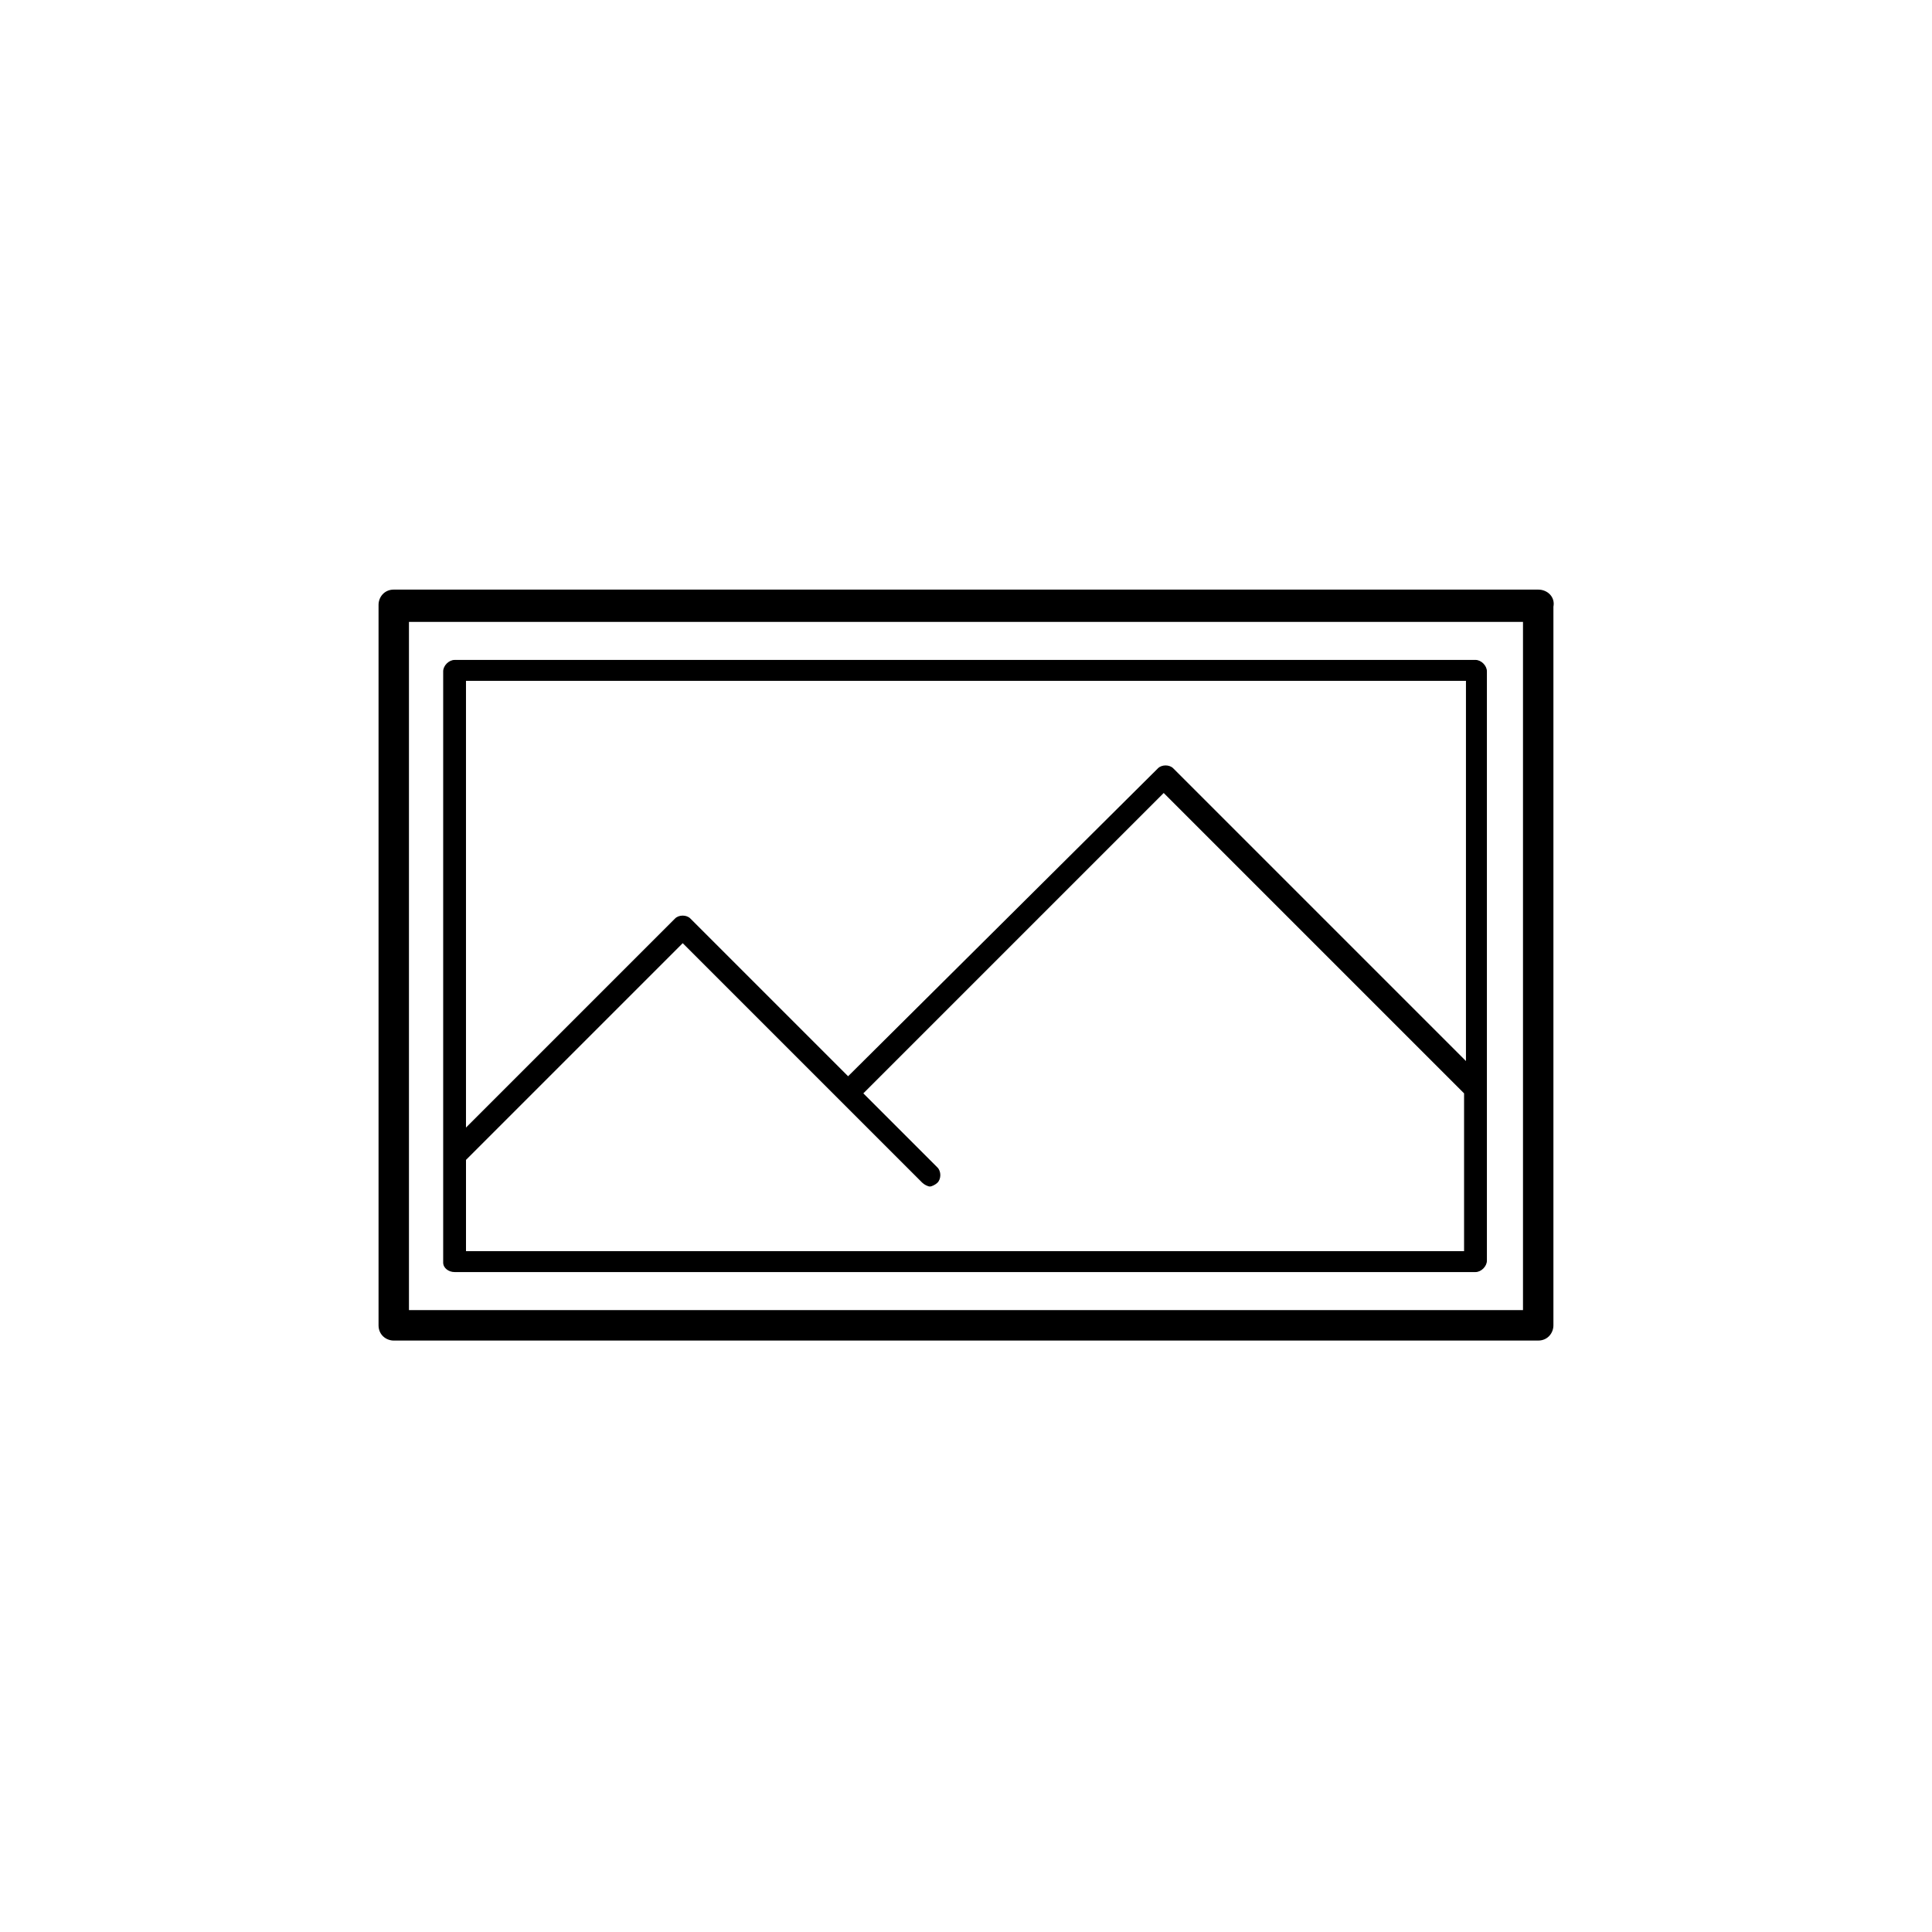
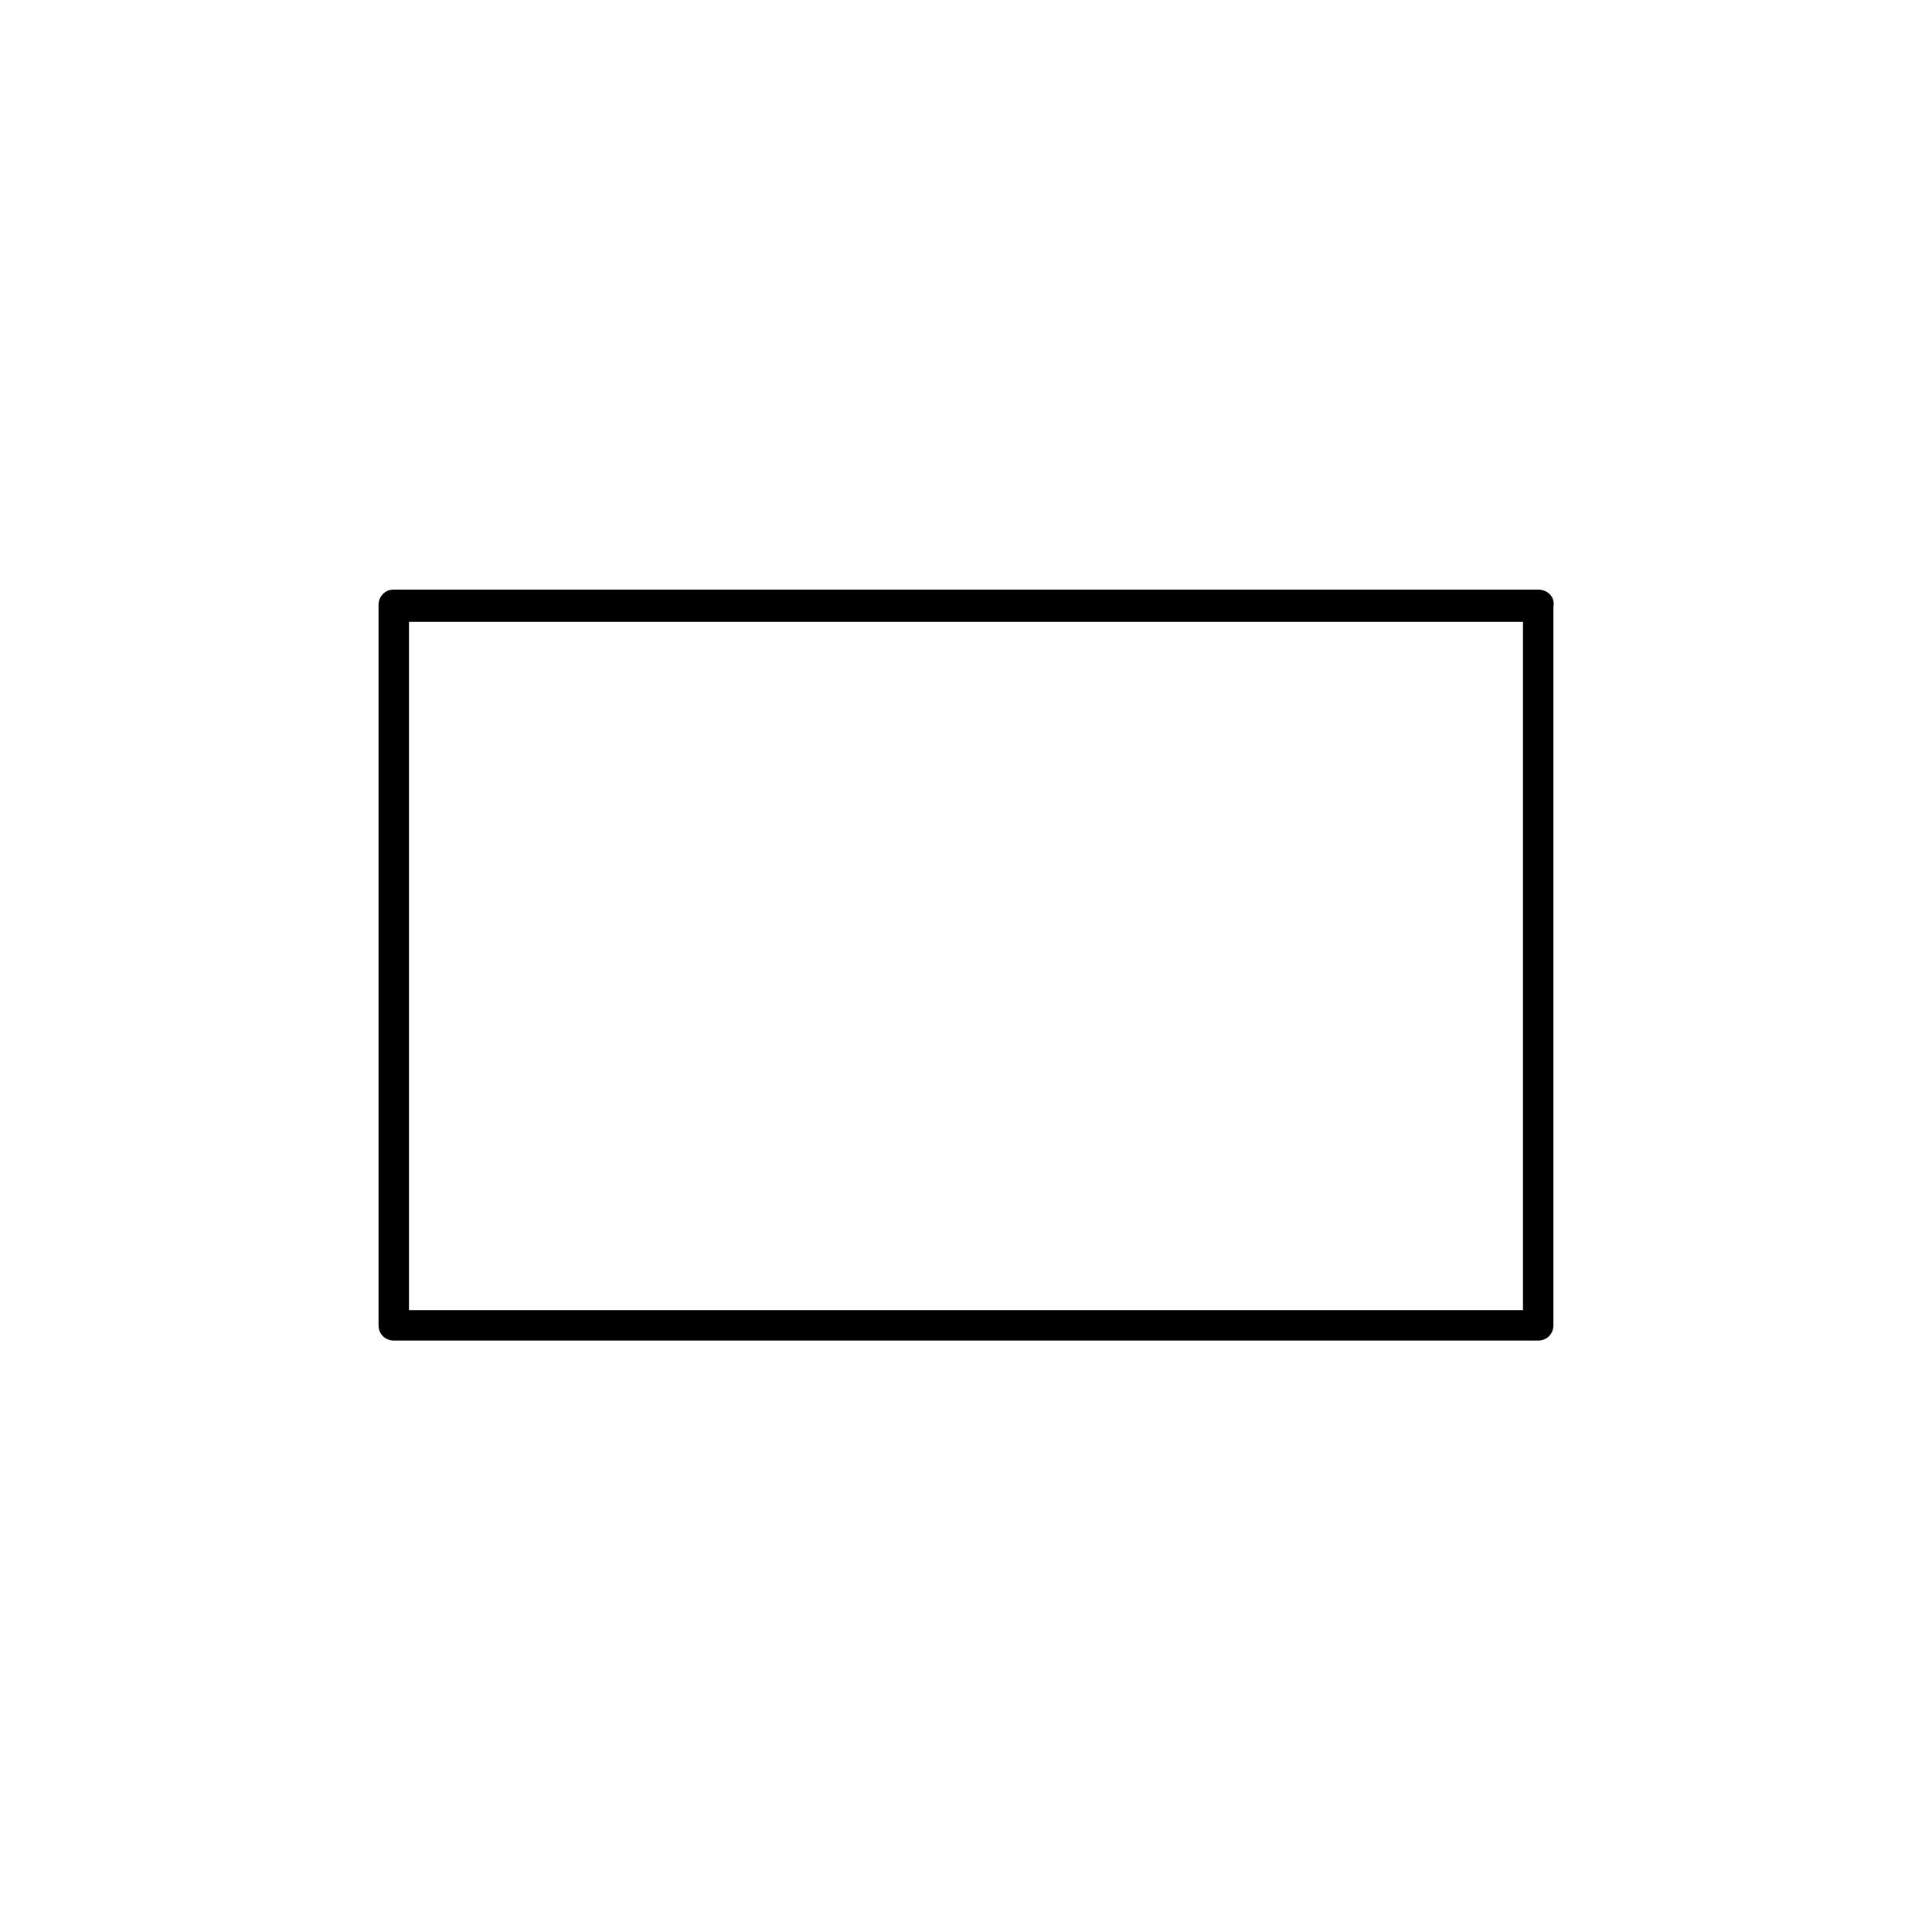
<svg xmlns="http://www.w3.org/2000/svg" fill="#000000" width="800px" height="800px" version="1.1" viewBox="144 144 512 512">
  <g>
    <path d="m551.64 300.25h-303.29c-2.519 0-4.031 2.016-4.031 4.031v190.95c0 2.519 2.016 4.031 4.031 4.031h303.29c2.519 0 4.031-2.016 4.031-4.031v-190.45c0.504-2.519-1.512-4.531-4.031-4.531zm-4.031 190.94h-295.23v-182.38h295.23z" />
-     <path d="m264.47 481.11h270.55c1.512 0 3.023-1.512 3.023-3.023v-156.18c0-1.512-1.512-3.023-3.023-3.023l-270.55 0.004c-1.512 0-3.023 1.512-3.023 3.023v156.68c0 1.512 1.512 2.519 3.023 2.519zm3.023-5.543v-24.184l57.434-57.434 63.48 63.48c0.504 0.504 1.512 1.008 2.016 1.008 0.504 0 1.512-0.504 2.016-1.008 1.008-1.008 1.008-3.023 0-4.031l-19.648-19.648 79.602-79.602 79.602 79.602v41.816zm265-151.14v100.76l-77.586-77.586c-1.008-1.008-3.023-1.008-4.031 0l-82.121 81.617-41.816-41.816c-1.008-1.008-3.023-1.008-4.031 0l-55.418 55.418v-118.39z" />
  </g>
</svg>